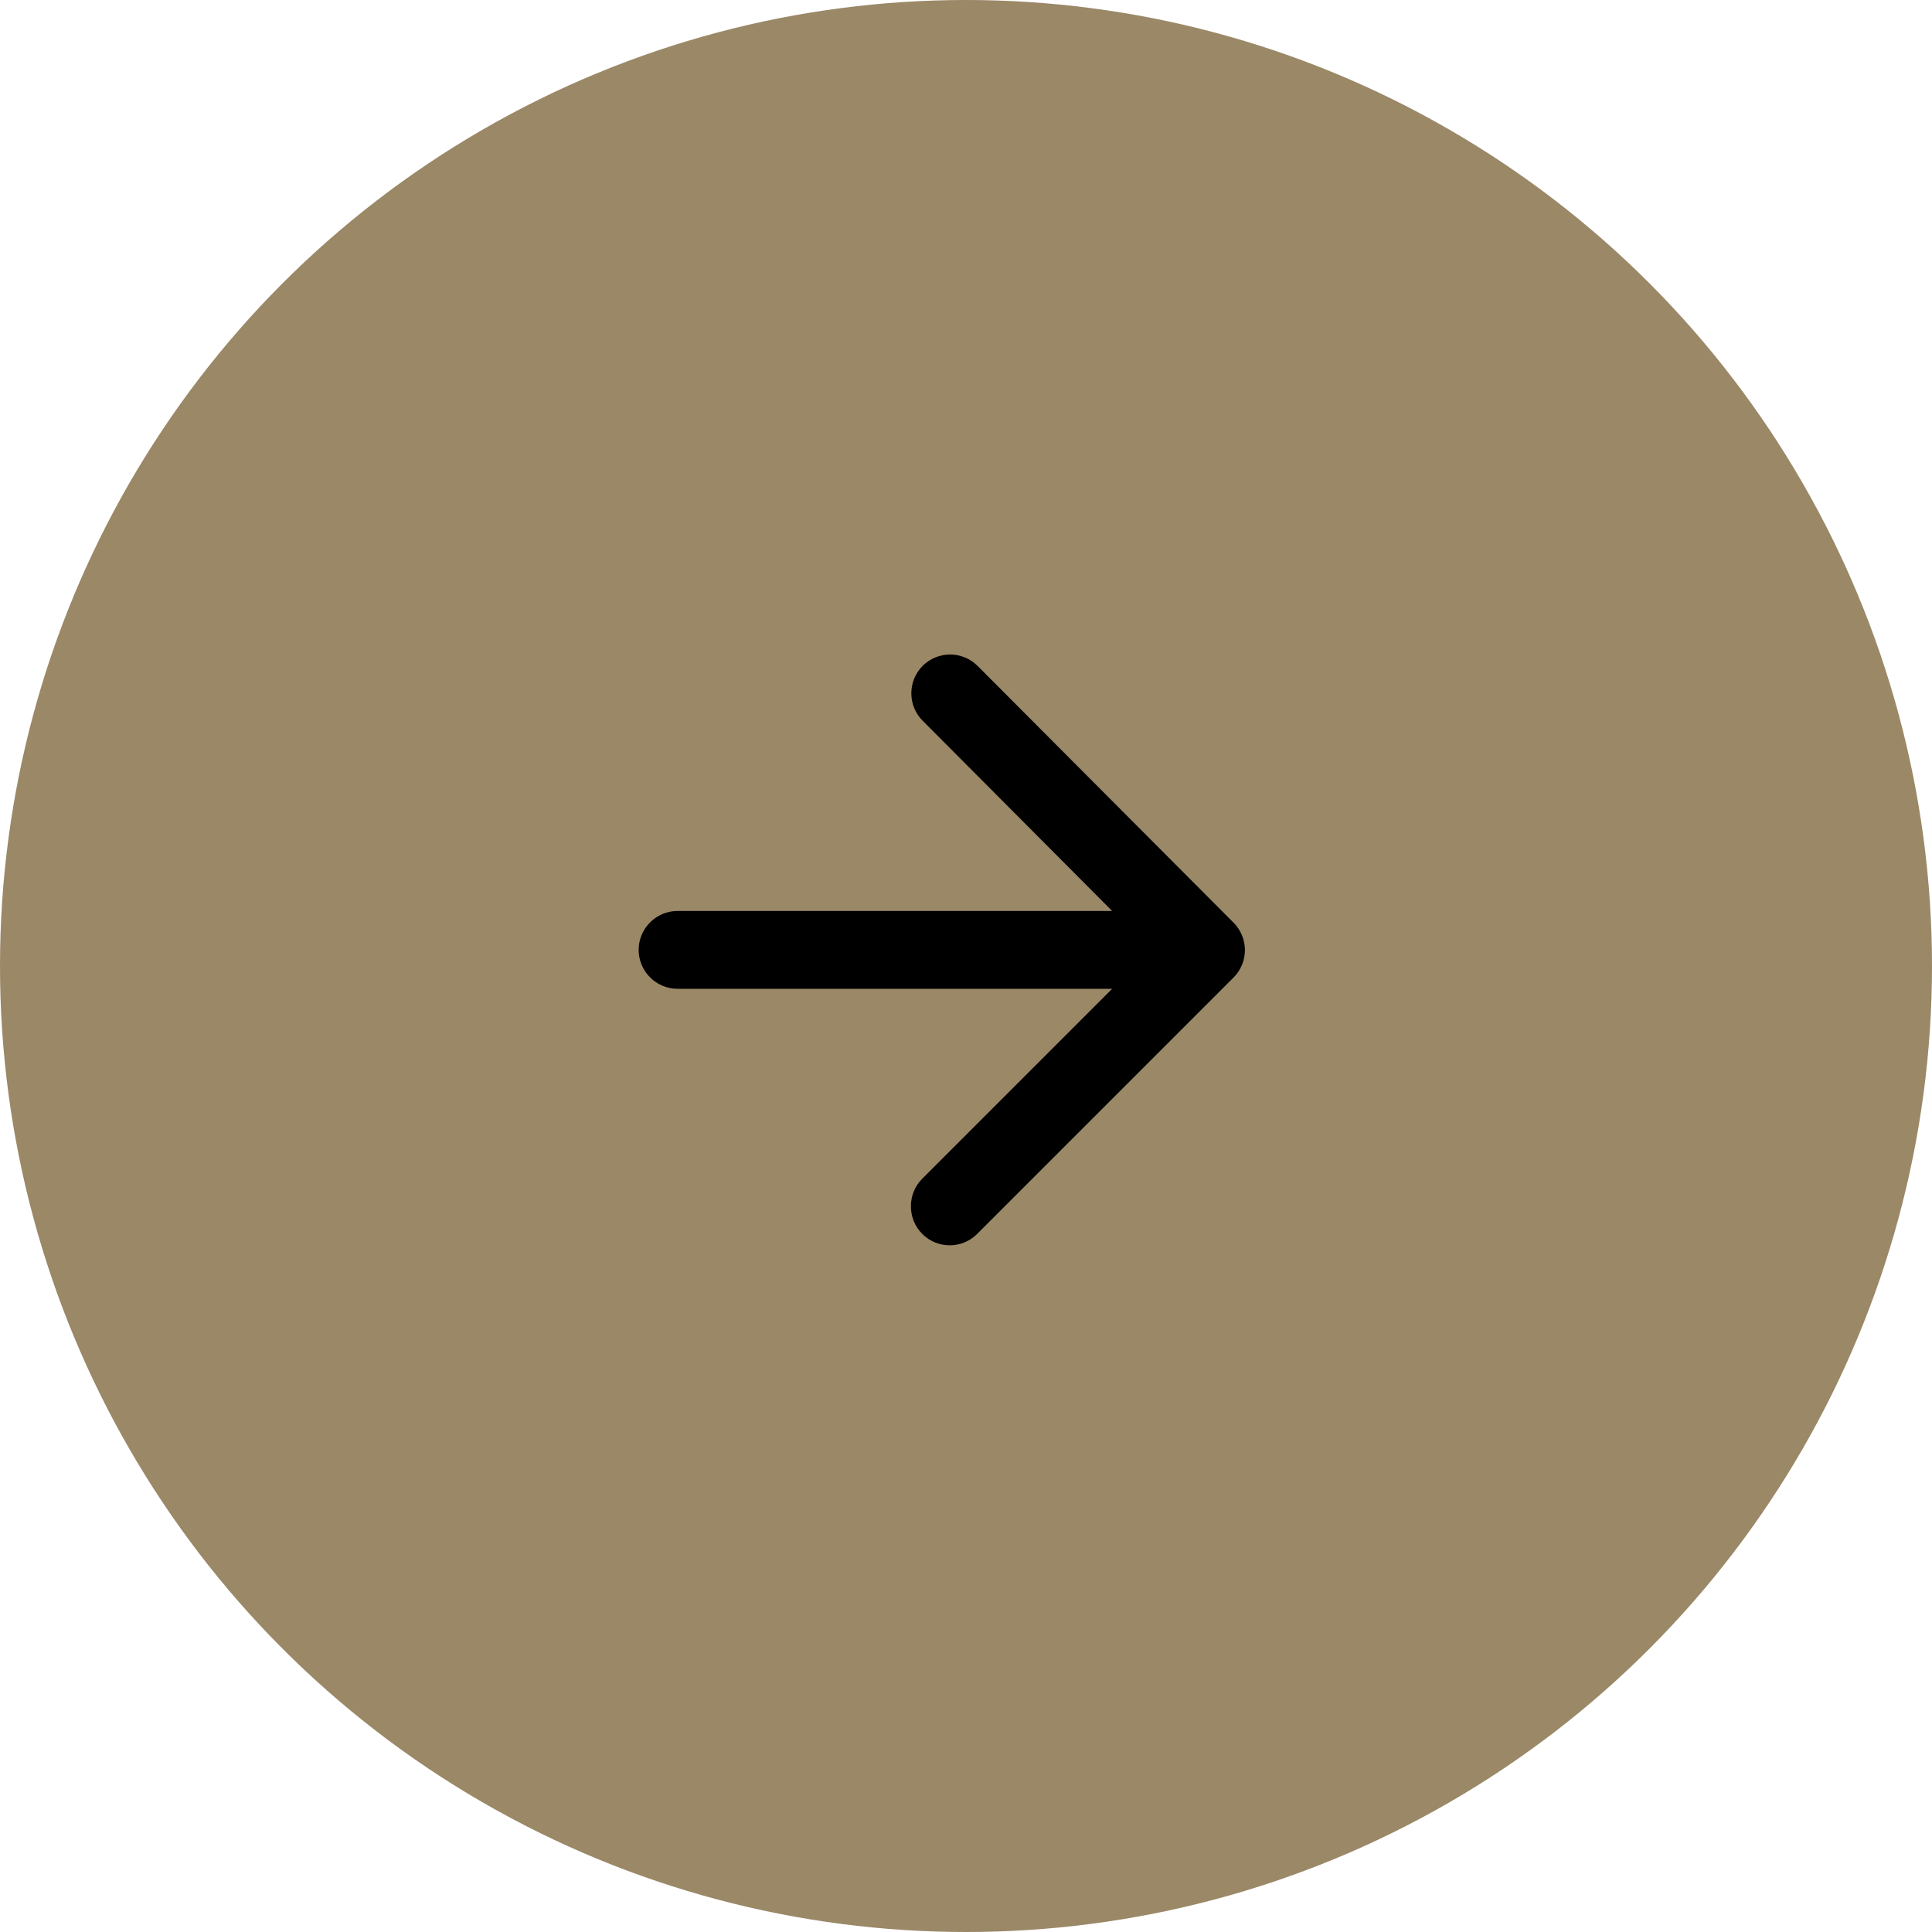
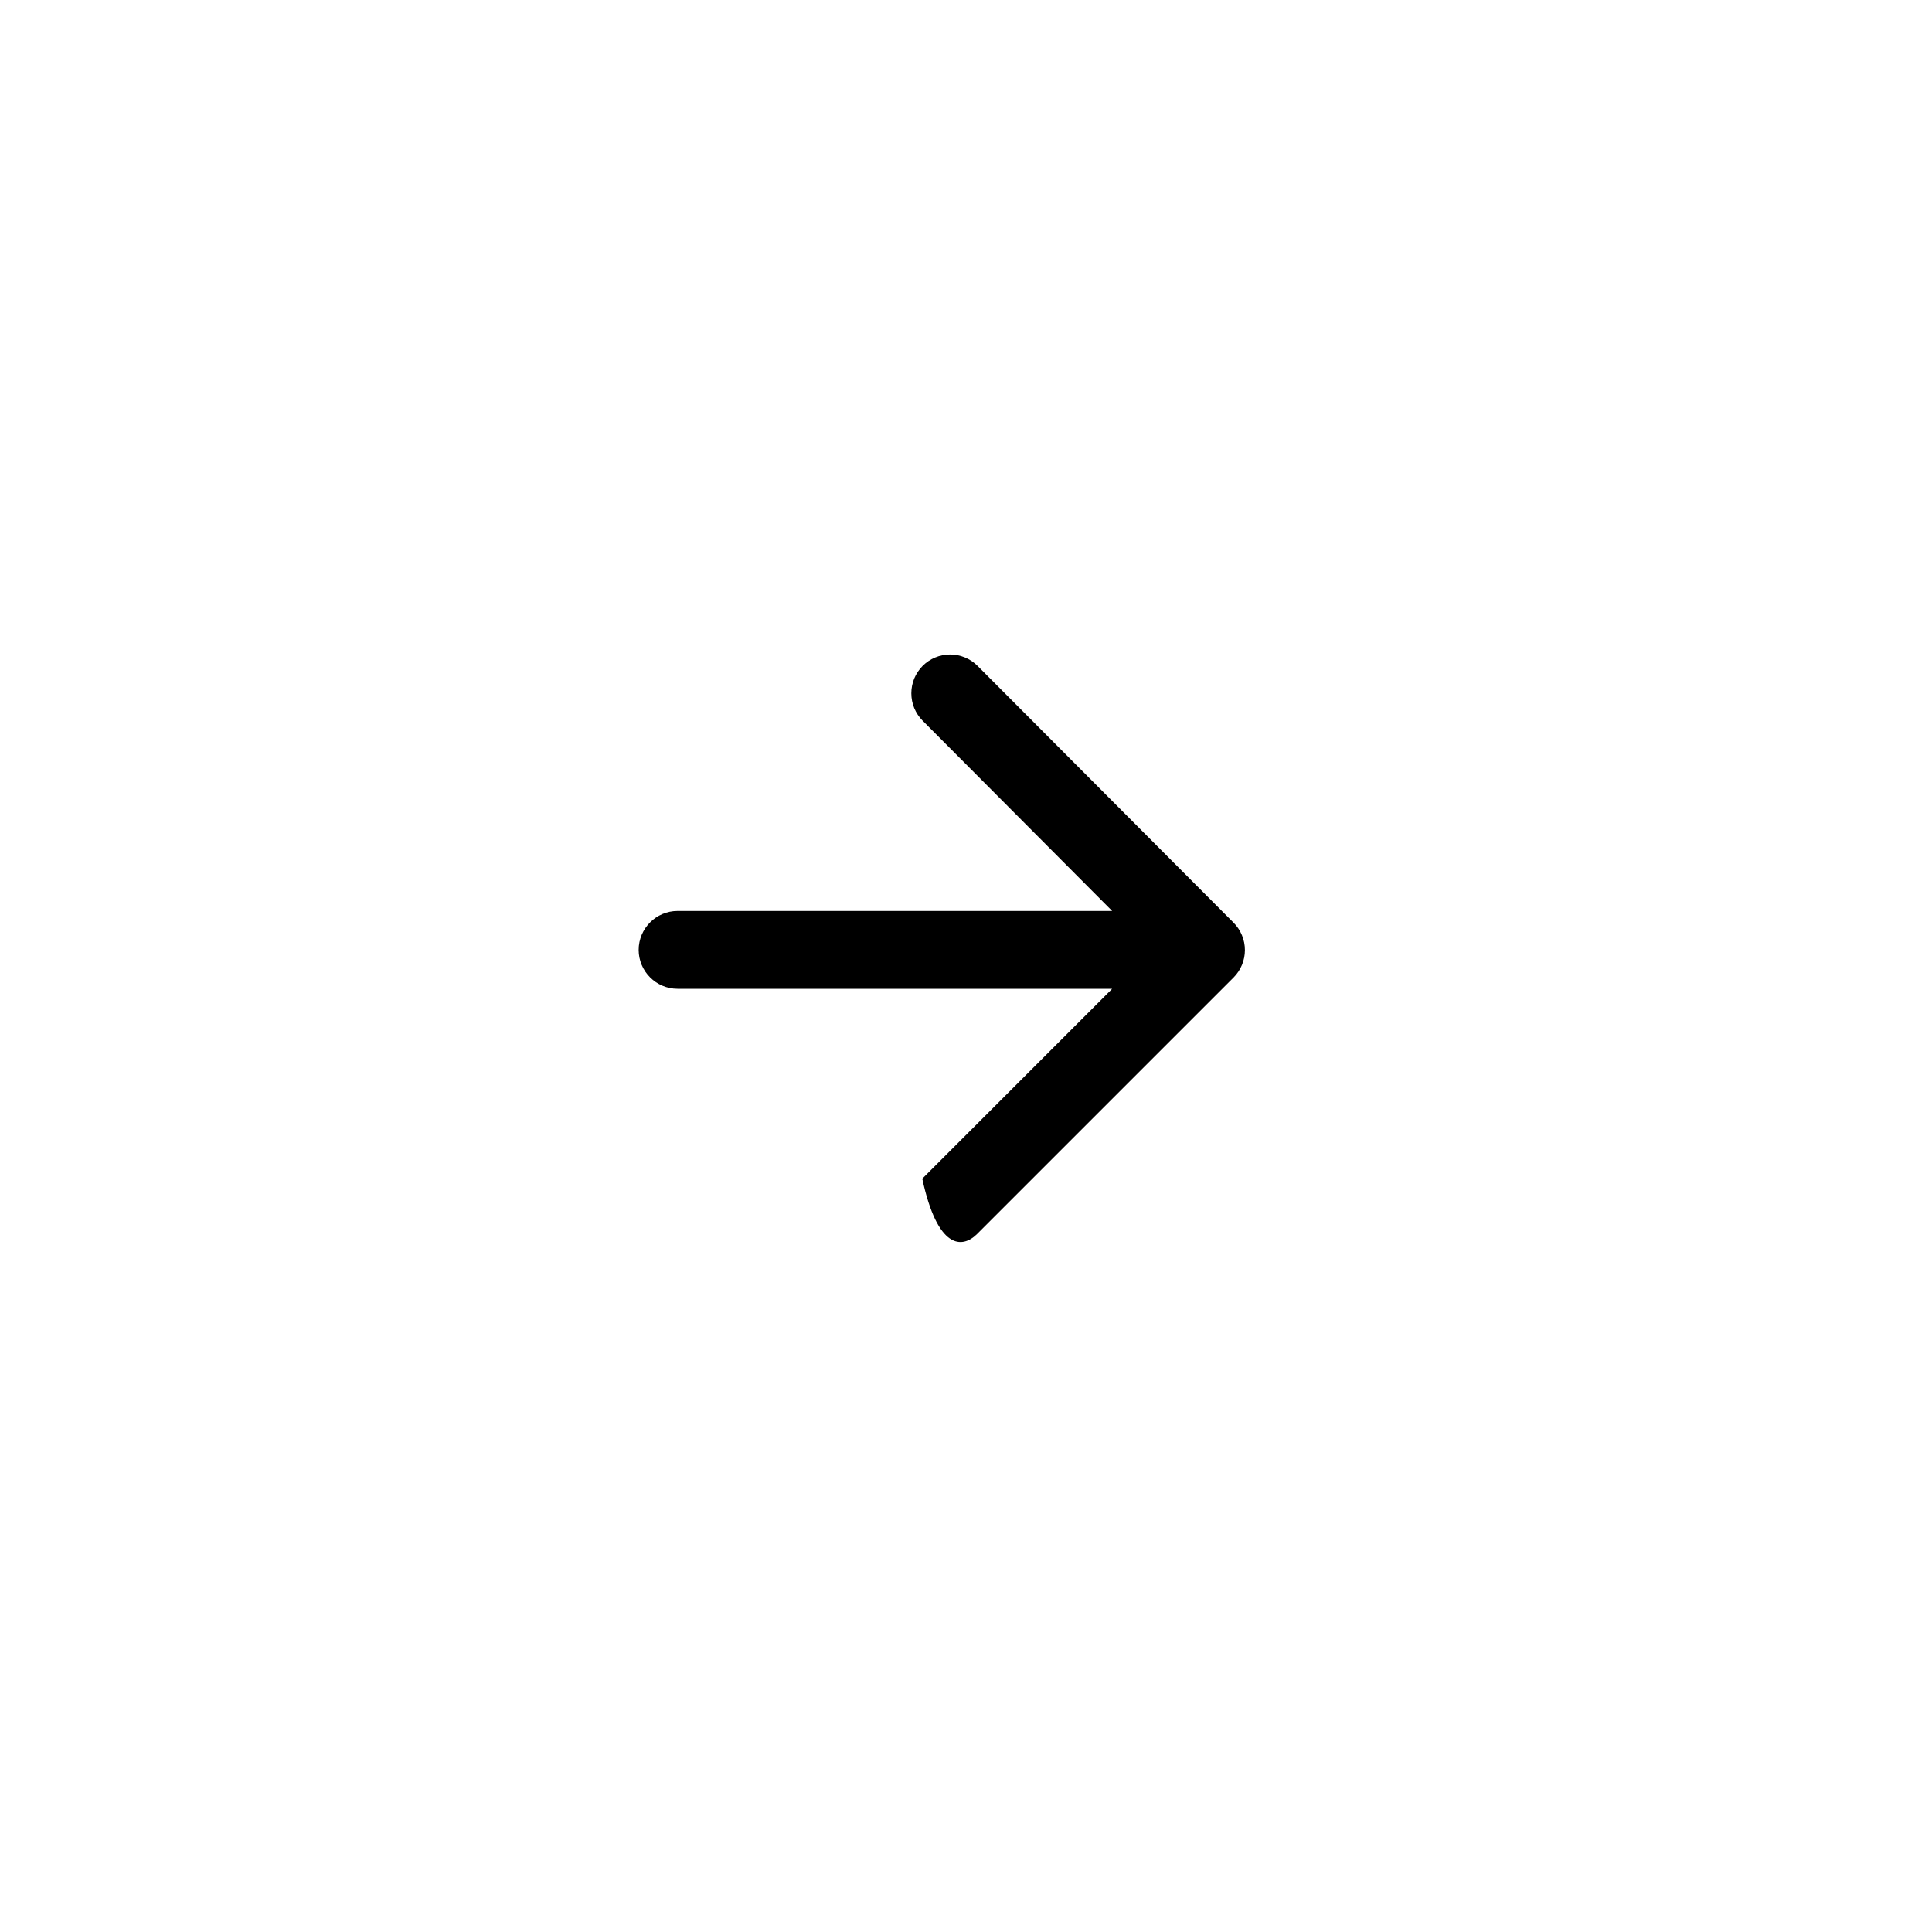
<svg xmlns="http://www.w3.org/2000/svg" width="60" height="60" viewBox="0 0 60 60" fill="none">
-   <circle cx="30" cy="30" r="30" fill="#9A8867" />
-   <path d="M21.042 30.708H34.539L28.642 36.605C28.171 37.076 28.171 37.849 28.642 38.321C29.113 38.792 29.875 38.792 30.346 38.321L38.309 30.358C38.421 30.246 38.51 30.113 38.57 29.967C38.631 29.821 38.662 29.664 38.662 29.506C38.662 29.348 38.631 29.191 38.57 29.045C38.51 28.899 38.421 28.766 38.309 28.654L30.358 20.679C30.246 20.567 30.113 20.478 29.967 20.418C29.821 20.357 29.664 20.326 29.506 20.326C29.348 20.326 29.191 20.357 29.045 20.418C28.899 20.478 28.766 20.567 28.654 20.679C28.543 20.791 28.454 20.924 28.393 21.07C28.333 21.216 28.302 21.373 28.302 21.531C28.302 21.689 28.333 21.846 28.393 21.992C28.454 22.138 28.543 22.271 28.654 22.383L34.539 28.291H21.042C20.377 28.291 19.834 28.835 19.834 29.5C19.834 30.164 20.377 30.708 21.042 30.708Z" fill="black" />
+   <path d="M21.042 30.708H34.539L28.642 36.605C29.113 38.792 29.875 38.792 30.346 38.321L38.309 30.358C38.421 30.246 38.51 30.113 38.57 29.967C38.631 29.821 38.662 29.664 38.662 29.506C38.662 29.348 38.631 29.191 38.57 29.045C38.51 28.899 38.421 28.766 38.309 28.654L30.358 20.679C30.246 20.567 30.113 20.478 29.967 20.418C29.821 20.357 29.664 20.326 29.506 20.326C29.348 20.326 29.191 20.357 29.045 20.418C28.899 20.478 28.766 20.567 28.654 20.679C28.543 20.791 28.454 20.924 28.393 21.07C28.333 21.216 28.302 21.373 28.302 21.531C28.302 21.689 28.333 21.846 28.393 21.992C28.454 22.138 28.543 22.271 28.654 22.383L34.539 28.291H21.042C20.377 28.291 19.834 28.835 19.834 29.5C19.834 30.164 20.377 30.708 21.042 30.708Z" fill="black" />
</svg>